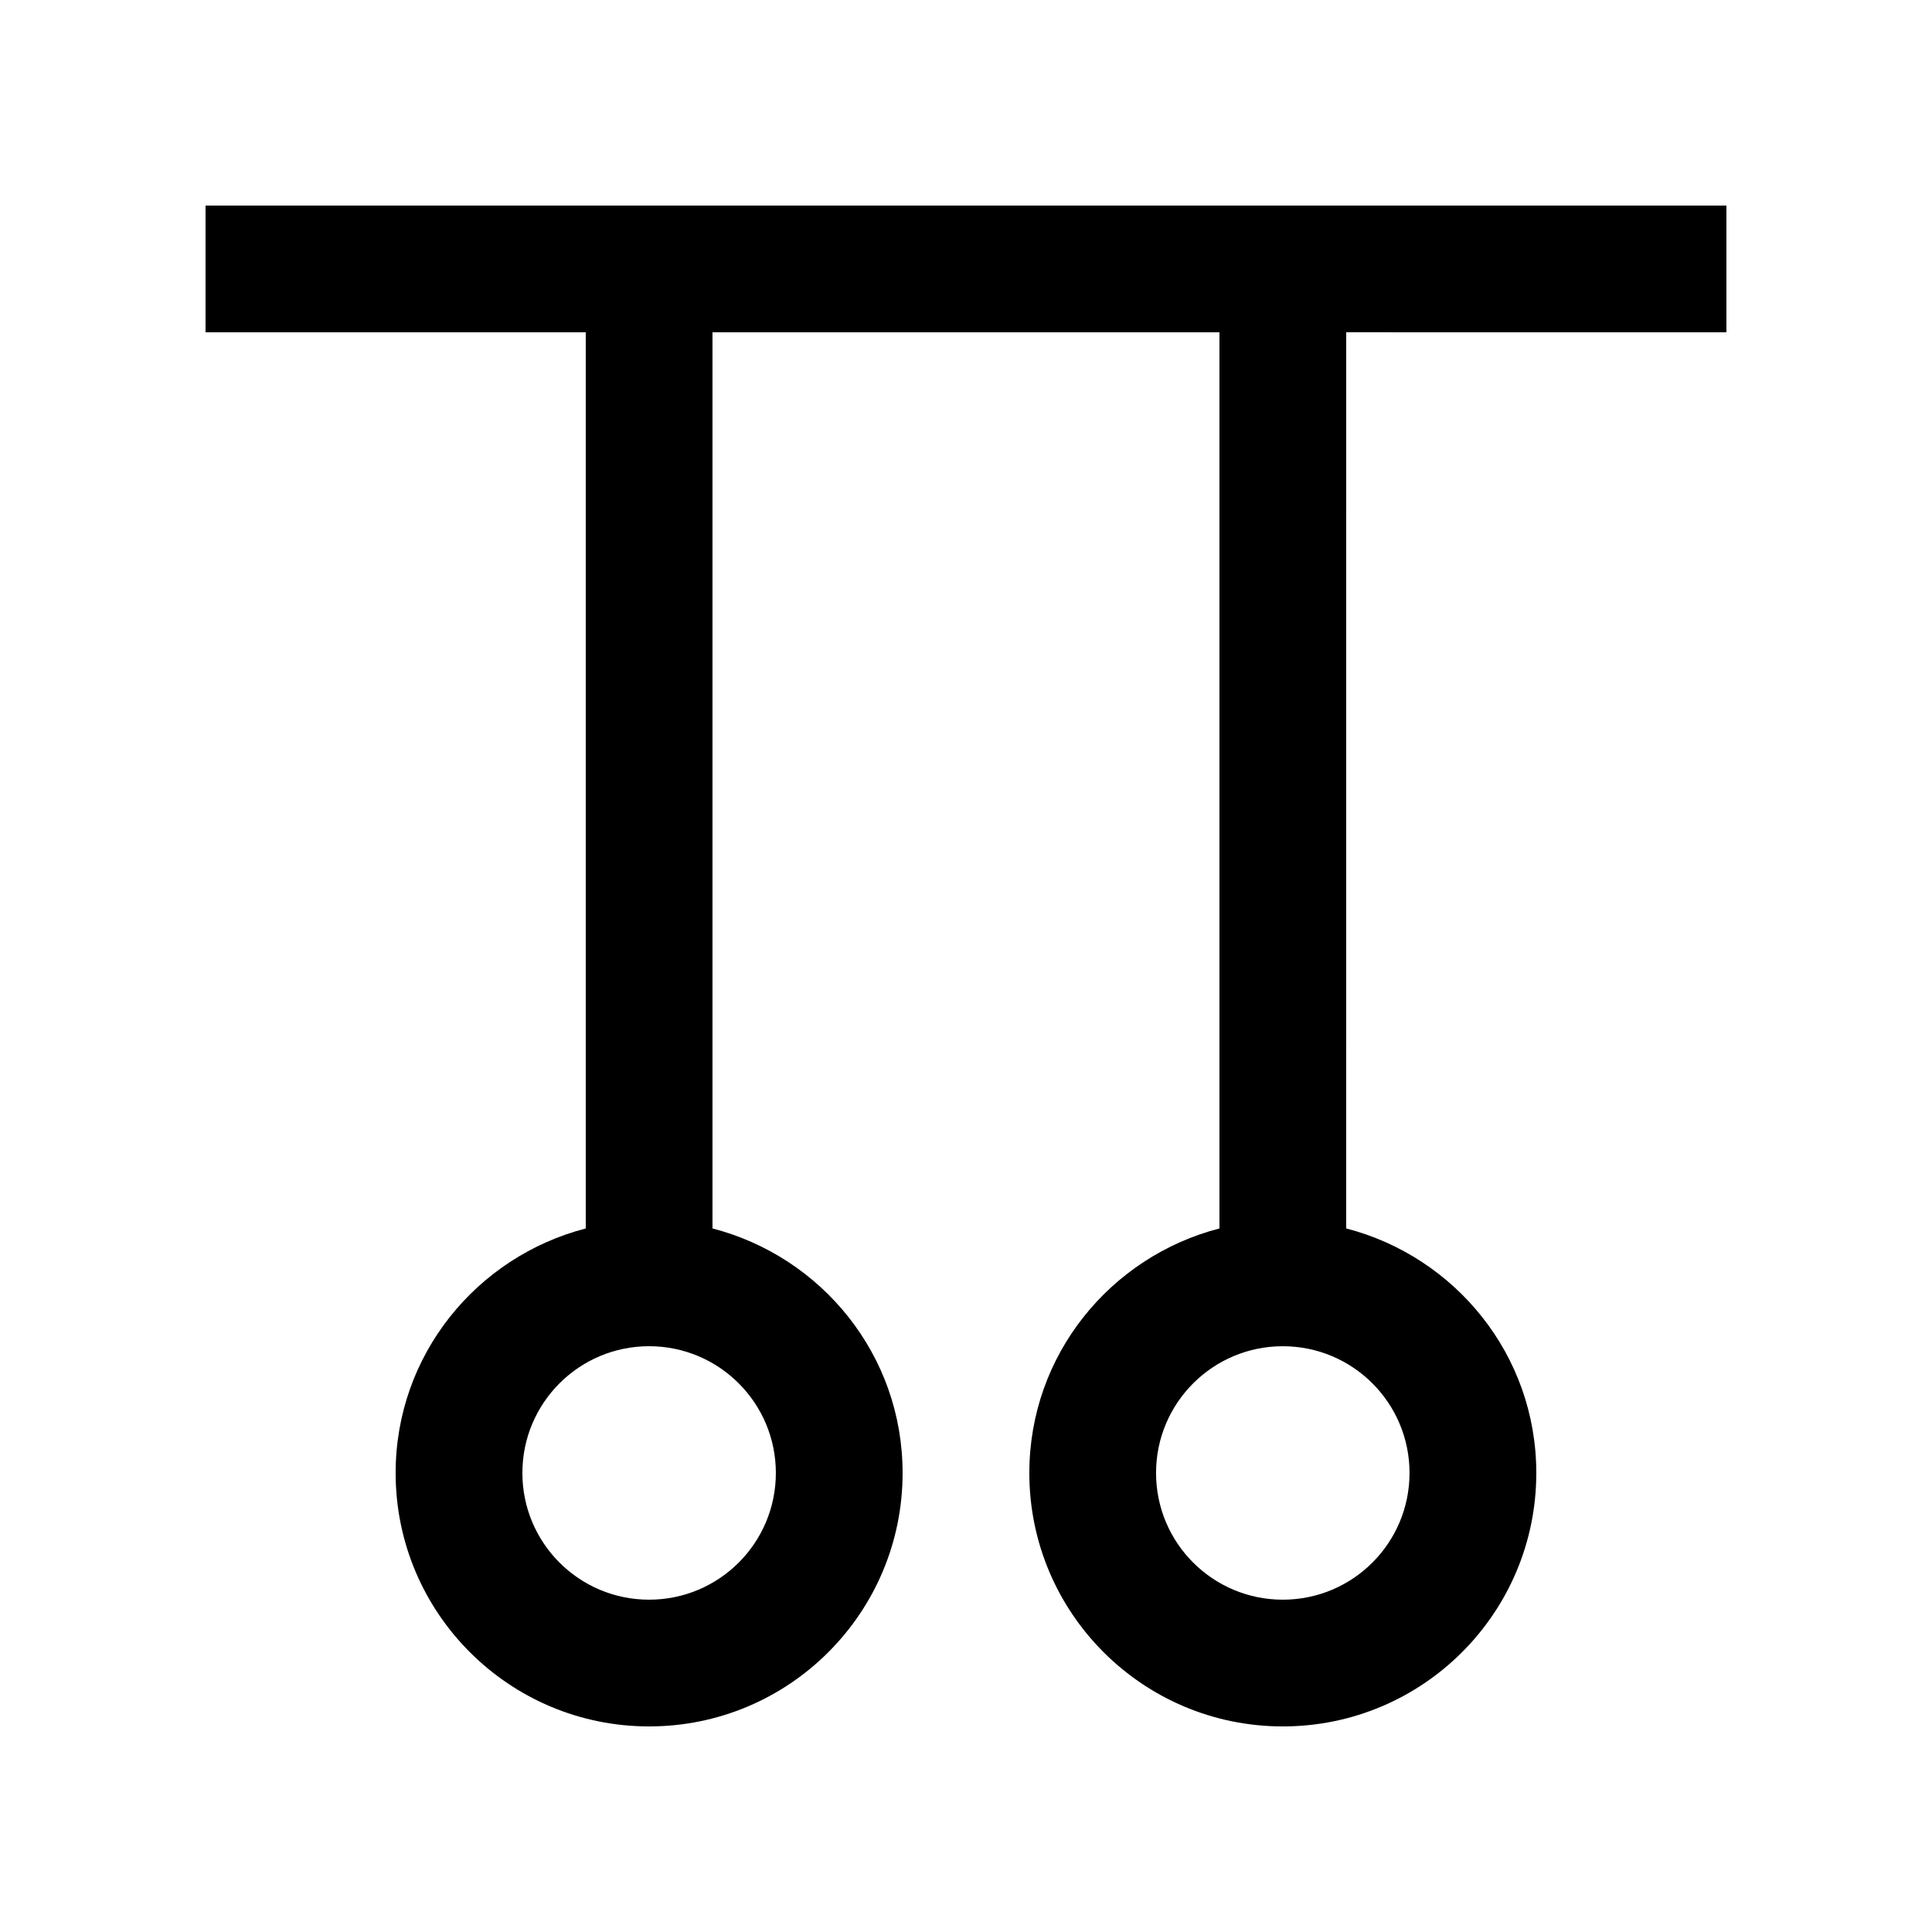
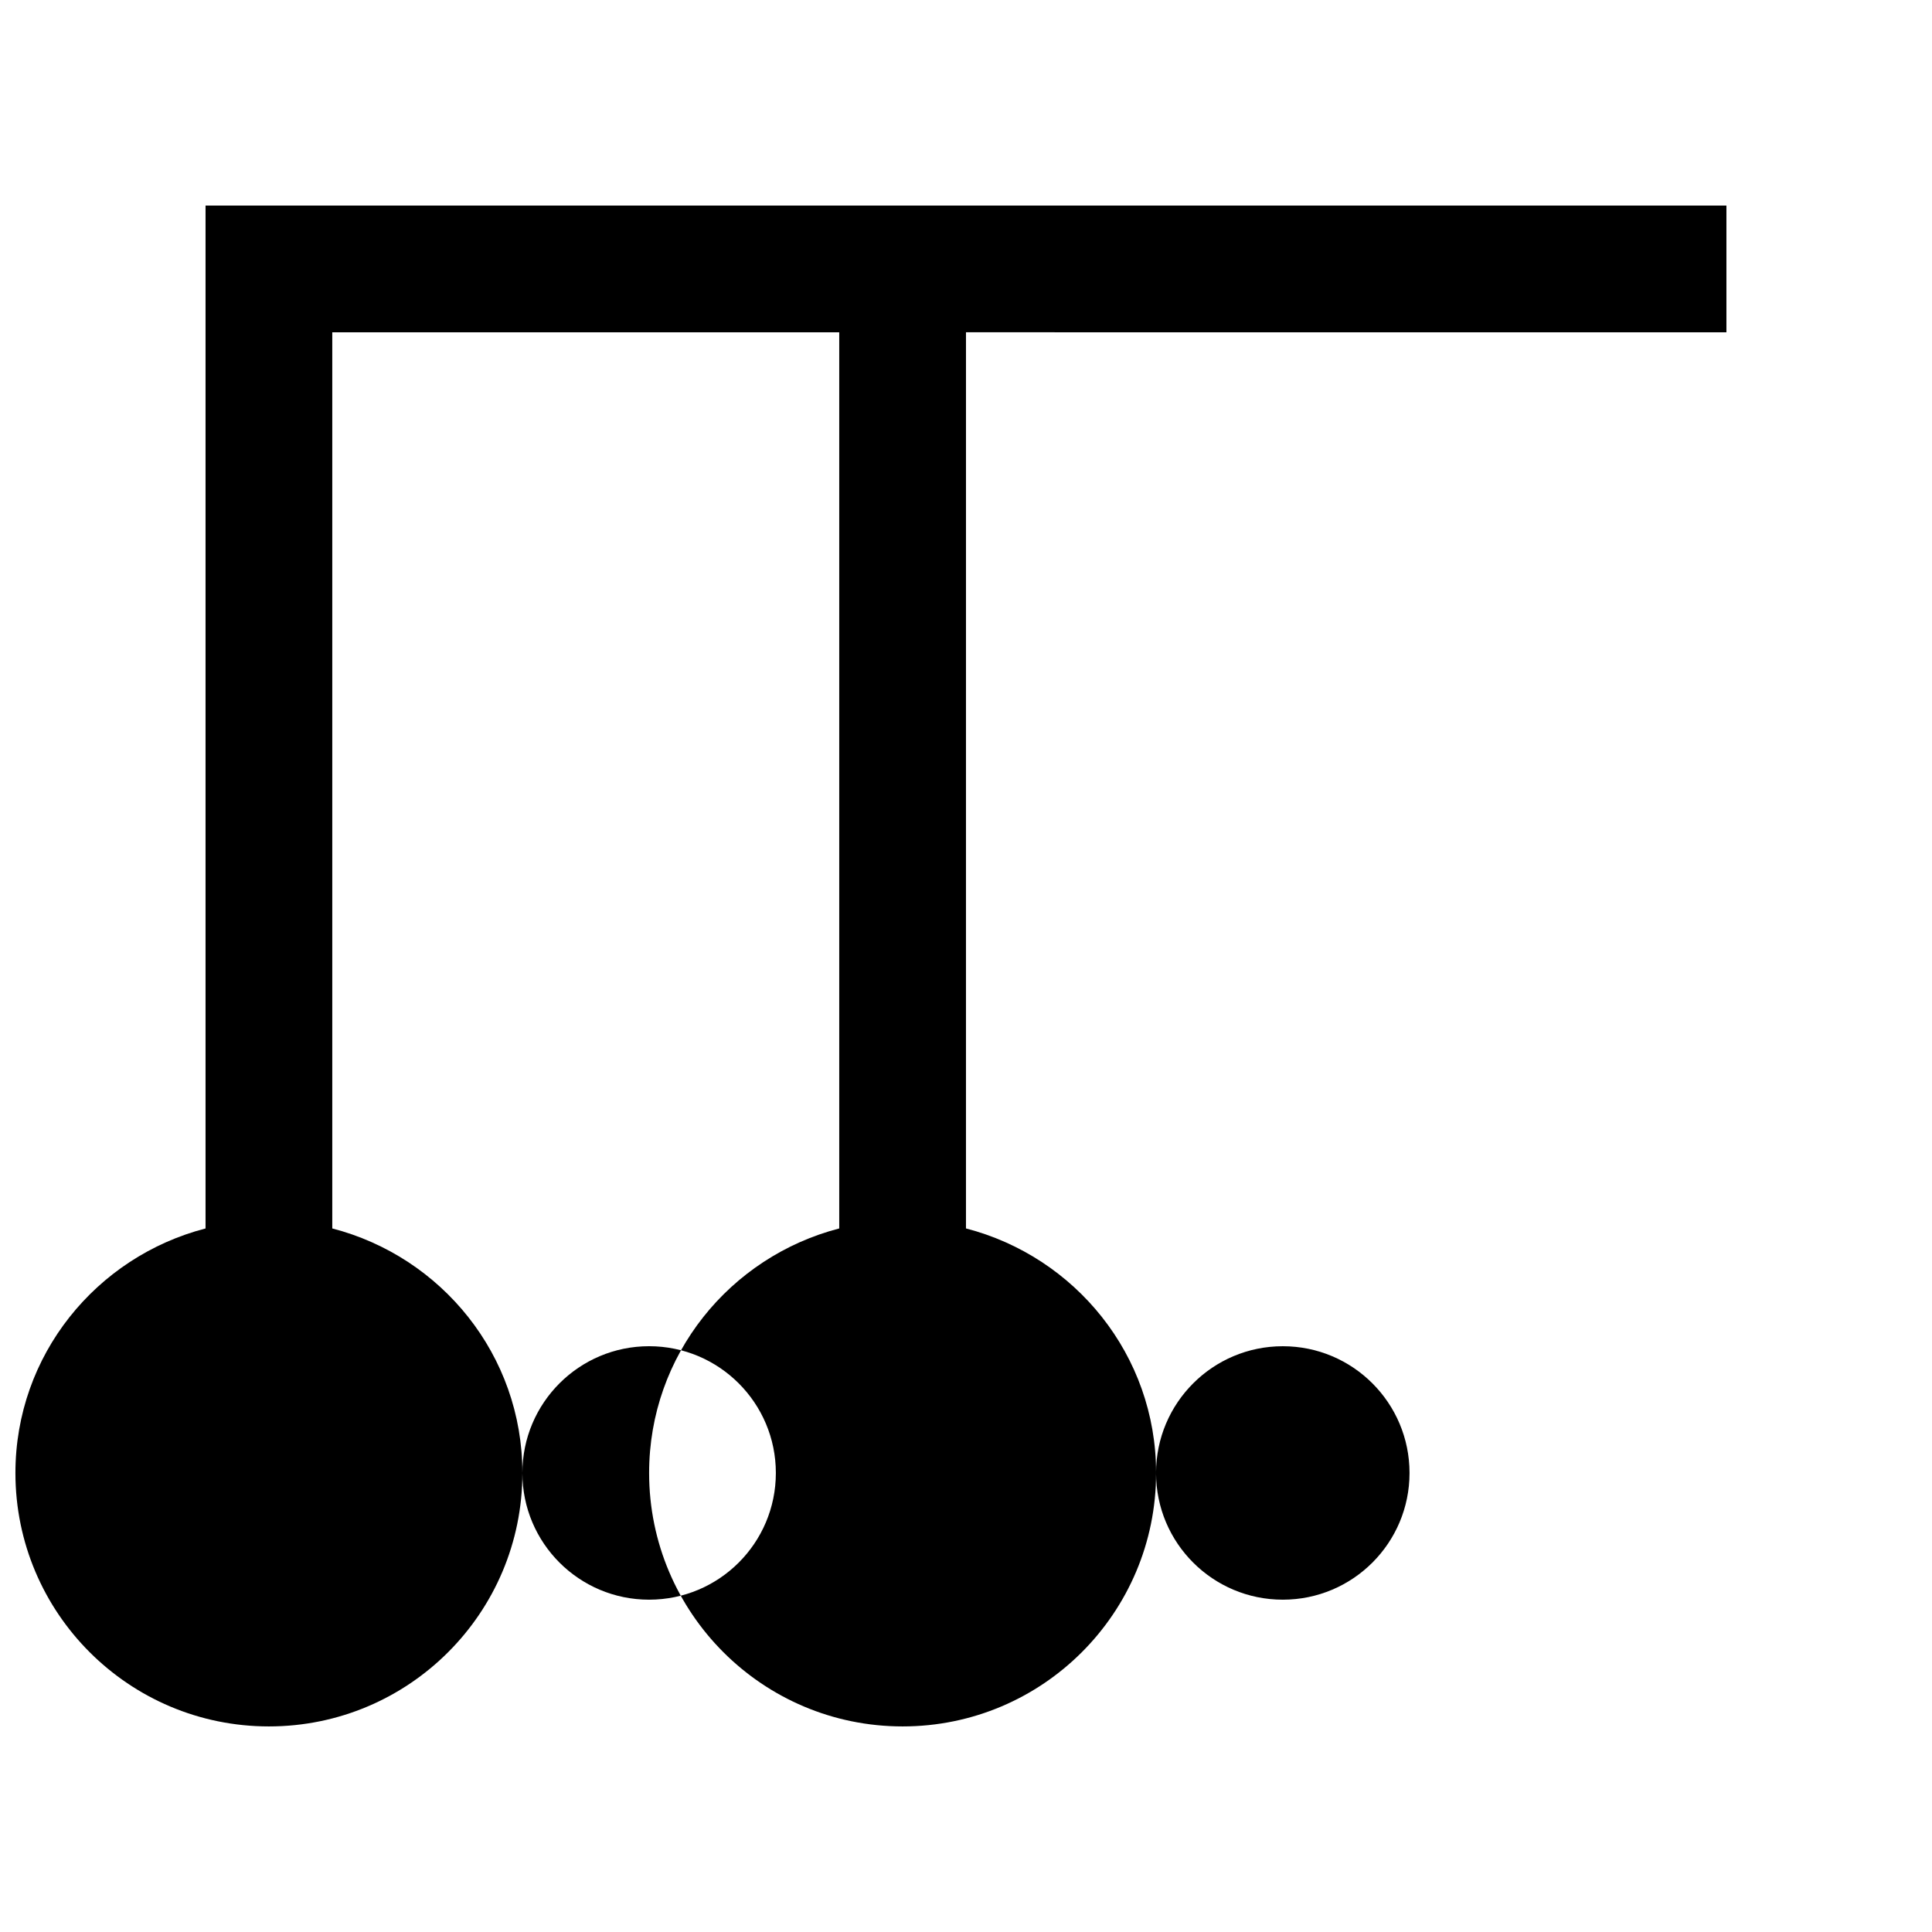
<svg xmlns="http://www.w3.org/2000/svg" fill="#000000" width="800px" height="800px" version="1.1" viewBox="144 144 512 512">
-   <path d="m601.52 232.06v-33.586h-403.05v33.59h100.76v237.49c-28.93 7.492-50.383 33.535-50.383 64.797 0 37.105 30.078 67.168 67.172 67.168s67.18-30.062 67.18-67.172c0-31.262-21.453-57.305-50.383-64.797v-237.49h134.35v237.49c-28.91 7.492-50.383 33.535-50.383 64.797 0 37.109 30.082 67.172 67.18 67.172 37.094 0 67.172-30.062 67.172-67.176 0-31.262-21.469-57.305-50.383-64.797l0.004-237.49zm-251.91 302.29c0 18.566-15.039 33.582-33.59 33.582-18.551 0-33.582-15.02-33.582-33.582 0-18.551 15.035-33.59 33.582-33.59 18.551 0.004 33.59 15.043 33.59 33.59zm167.93 0c0 18.566-15.035 33.582-33.582 33.582-18.551 0.004-33.59-15.016-33.59-33.582 0-18.547 15.039-33.586 33.59-33.586s33.582 15.039 33.582 33.586z" />
+   <path d="m601.52 232.06v-33.586h-403.05v33.59v237.49c-28.93 7.492-50.383 33.535-50.383 64.797 0 37.105 30.078 67.168 67.172 67.168s67.18-30.062 67.18-67.172c0-31.262-21.453-57.305-50.383-64.797v-237.49h134.35v237.49c-28.91 7.492-50.383 33.535-50.383 64.797 0 37.109 30.082 67.172 67.18 67.172 37.094 0 67.172-30.062 67.172-67.176 0-31.262-21.469-57.305-50.383-64.797l0.004-237.49zm-251.91 302.29c0 18.566-15.039 33.582-33.59 33.582-18.551 0-33.582-15.02-33.582-33.582 0-18.551 15.035-33.59 33.582-33.59 18.551 0.004 33.59 15.043 33.59 33.59zm167.93 0c0 18.566-15.035 33.582-33.582 33.582-18.551 0.004-33.59-15.016-33.59-33.582 0-18.547 15.039-33.586 33.59-33.586s33.582 15.039 33.582 33.586z" />
</svg>